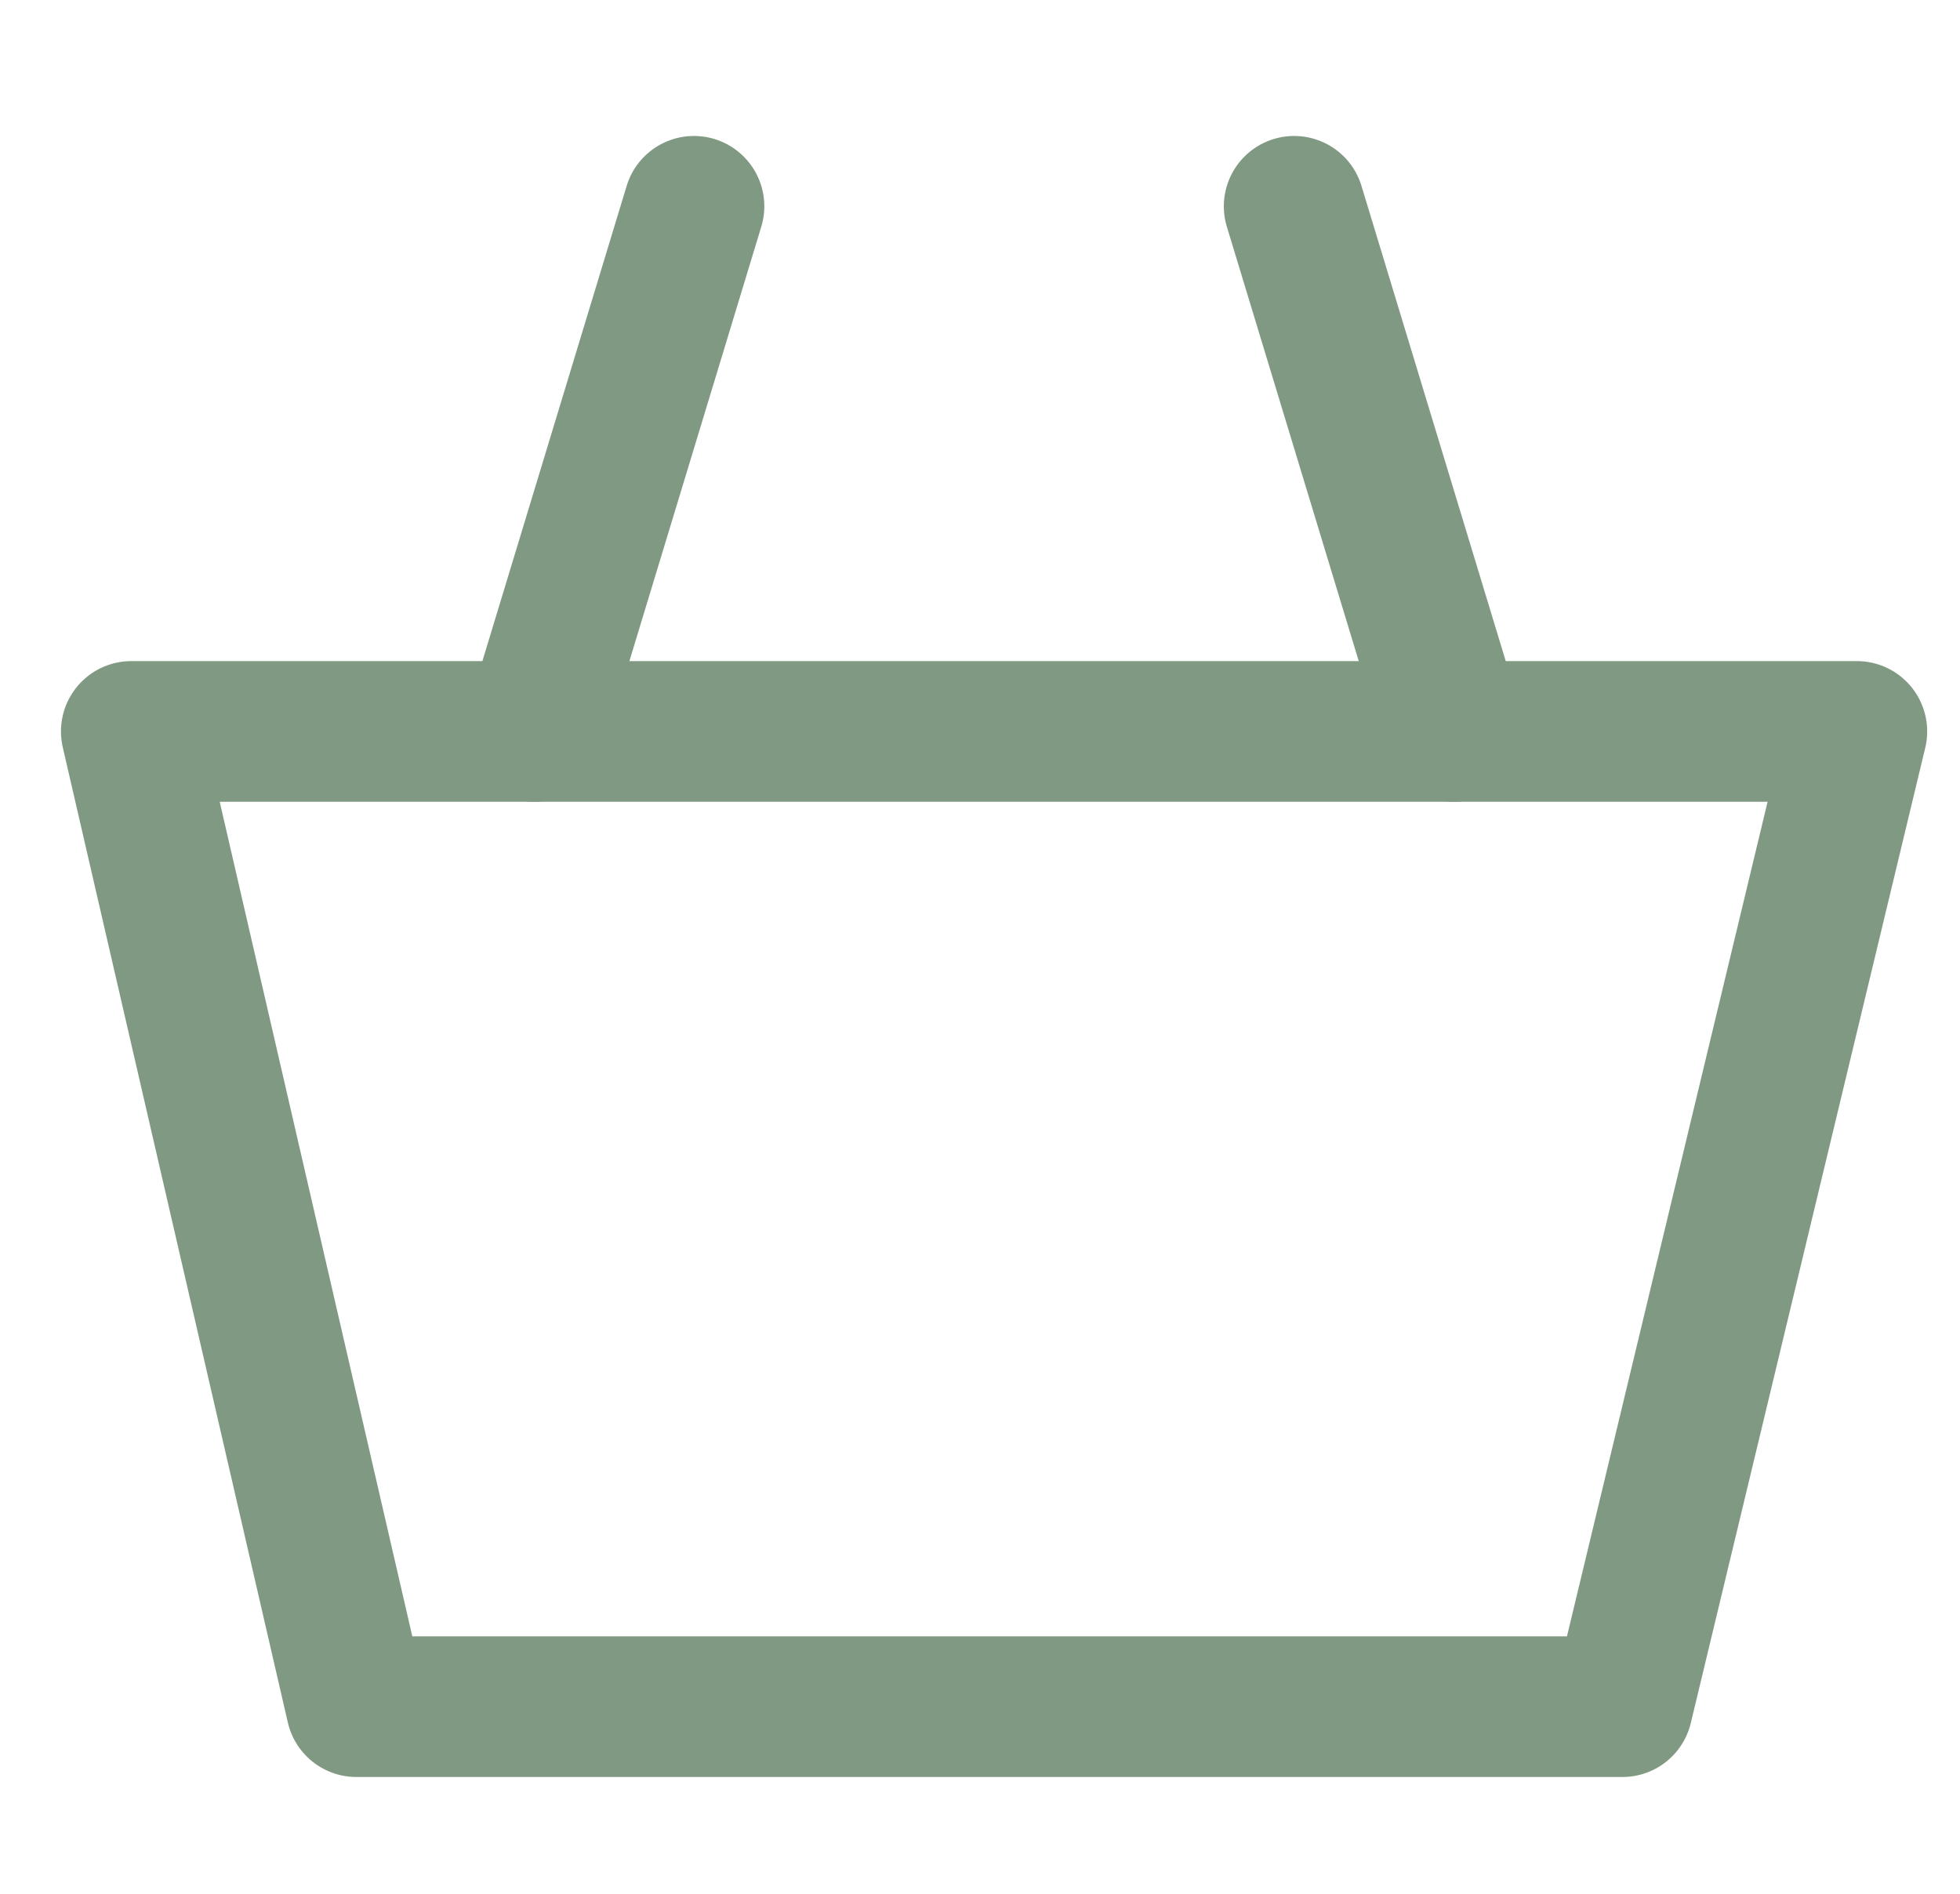
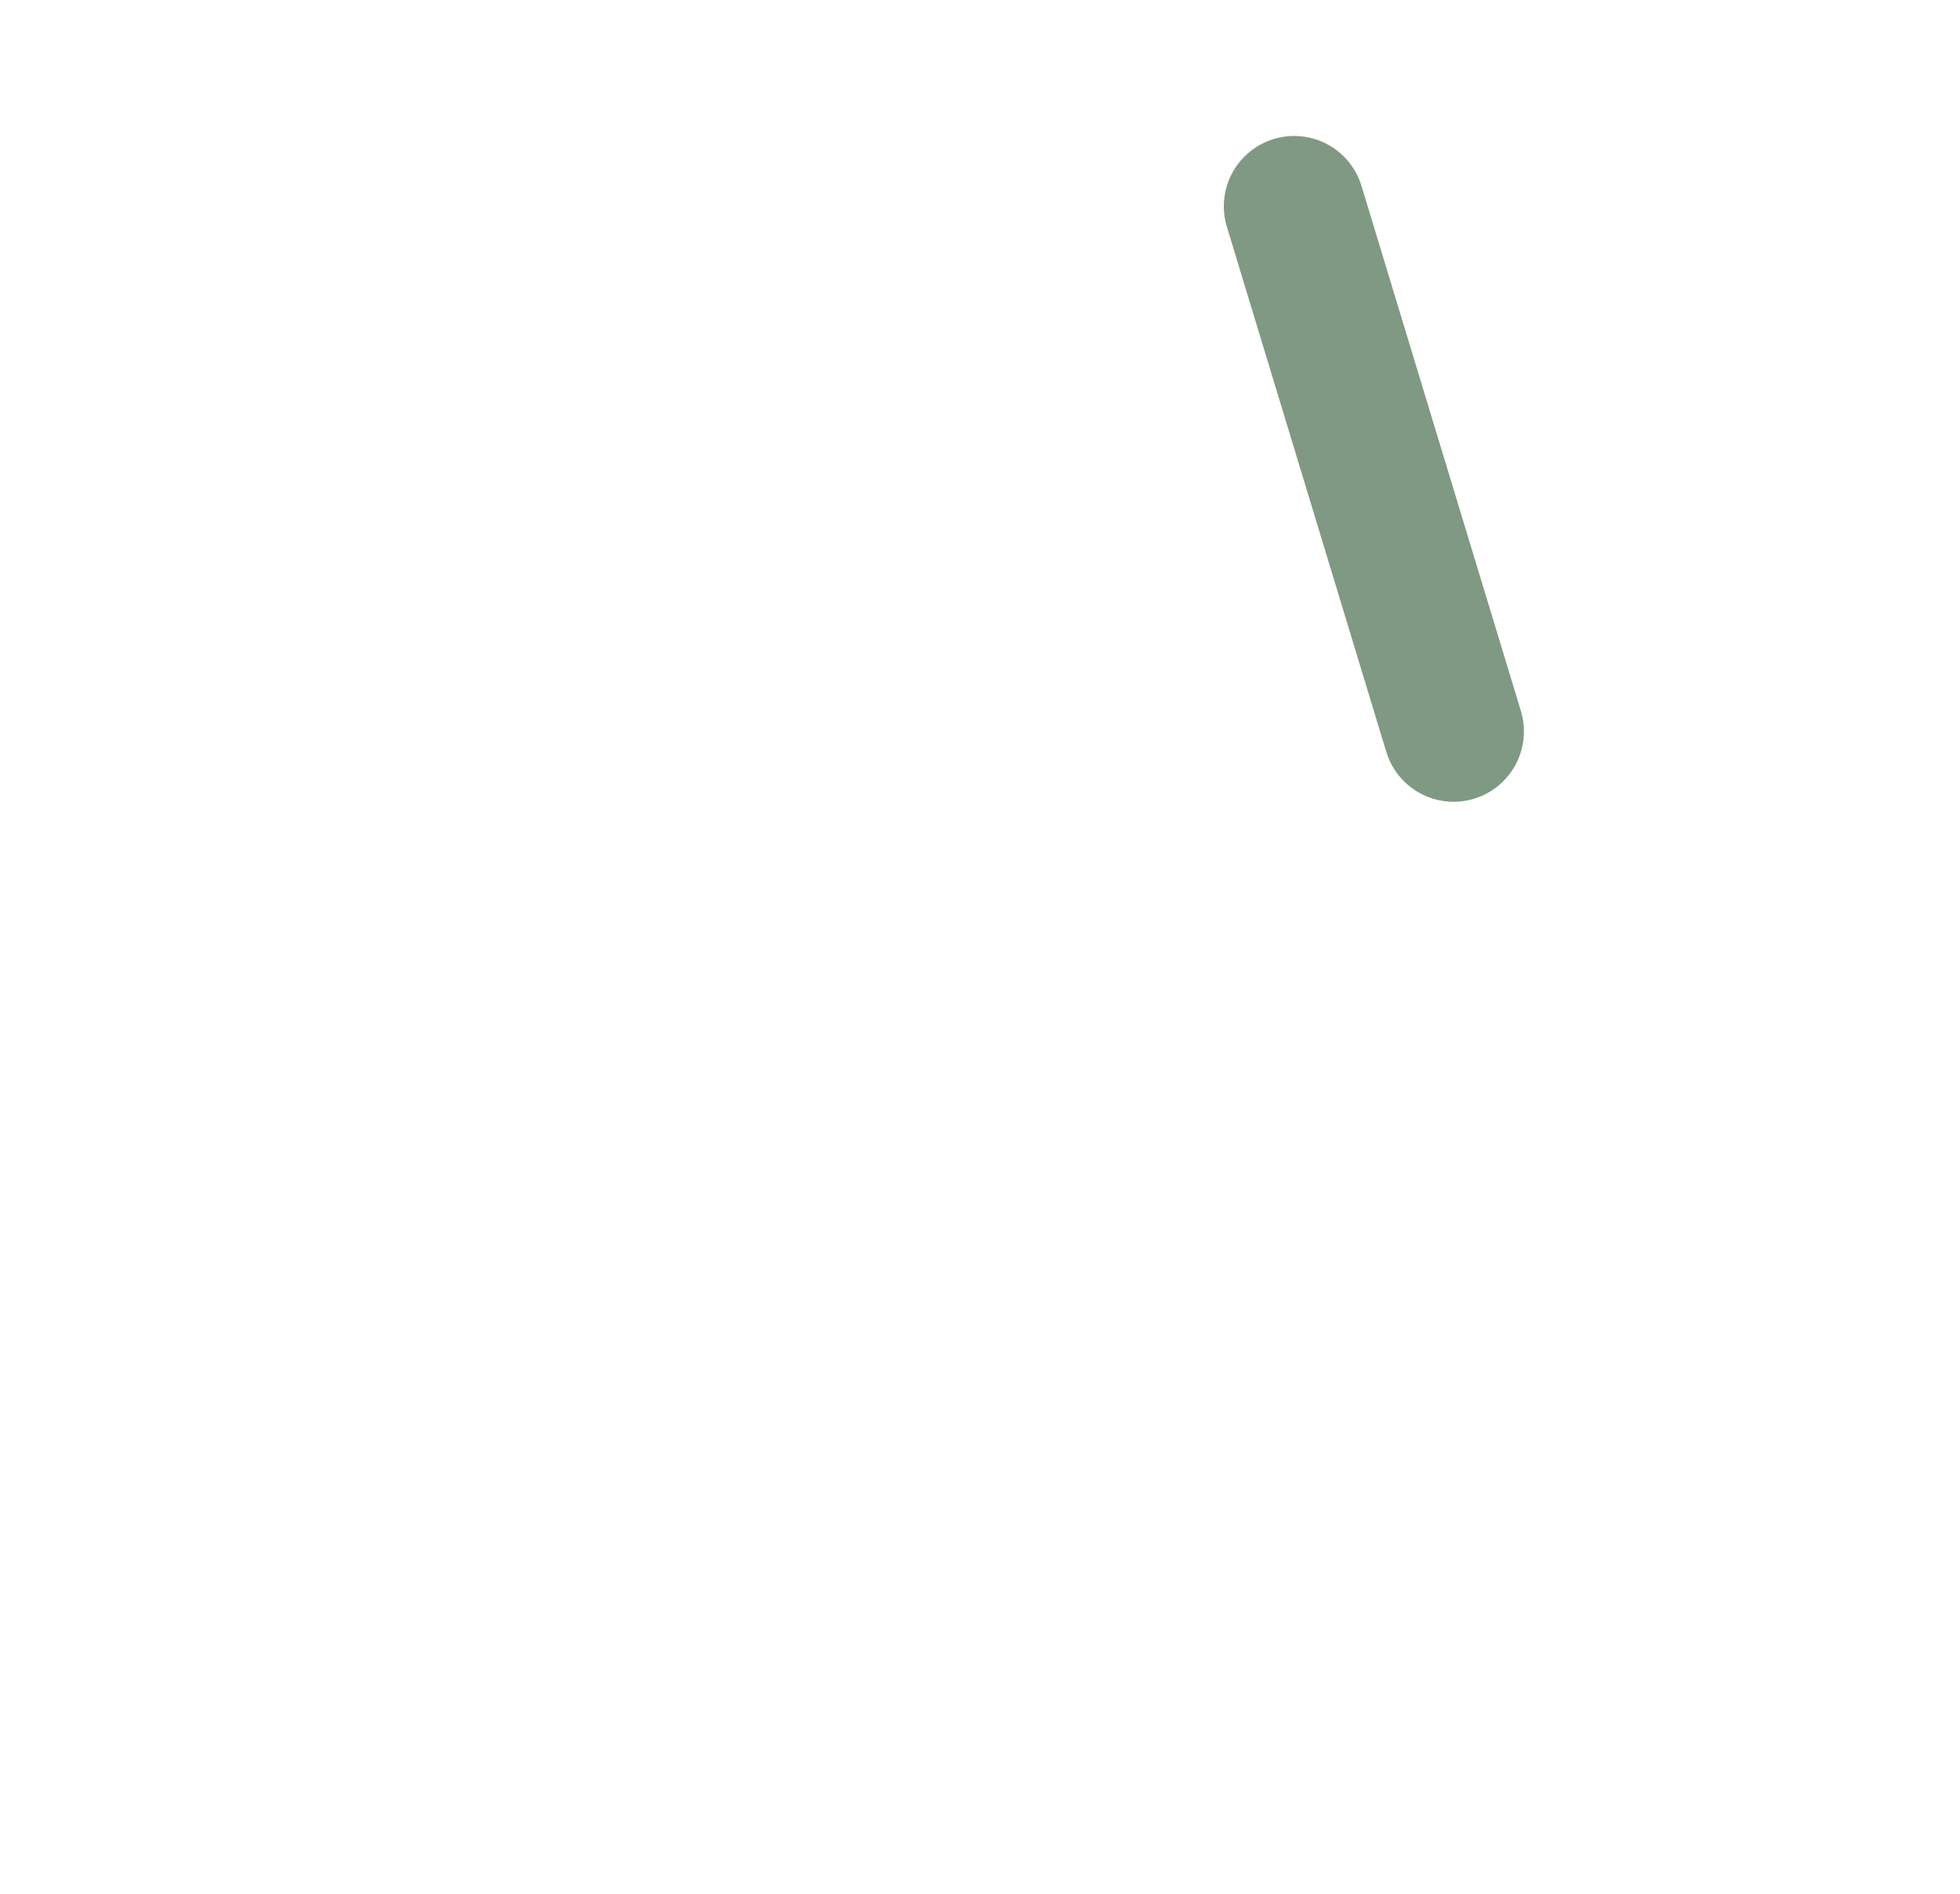
<svg xmlns="http://www.w3.org/2000/svg" version="1.1" id="Calque_1" x="0px" y="0px" width="20.9px" height="20.2px" viewBox="0 0 20.9 20.2" style="enable-background:new 0 0 20.9 20.2;" xml:space="preserve">
  <style type="text/css">
	.st0{fill:none;stroke:#809982;stroke-width:1.5;stroke-linecap:round;stroke-linejoin:round;stroke-miterlimit:10;}
</style>
-   <line class="st0" x1="5.7" y1="7.8" x2="7.4" y2="2.2" />
  <line class="st0" x1="15.5" y1="7.8" x2="13.8" y2="2.2" />
-   <polygon class="st0" points="17.3,18.2 3.8,18.2 1.4,7.8 19.8,7.8 " />
</svg>